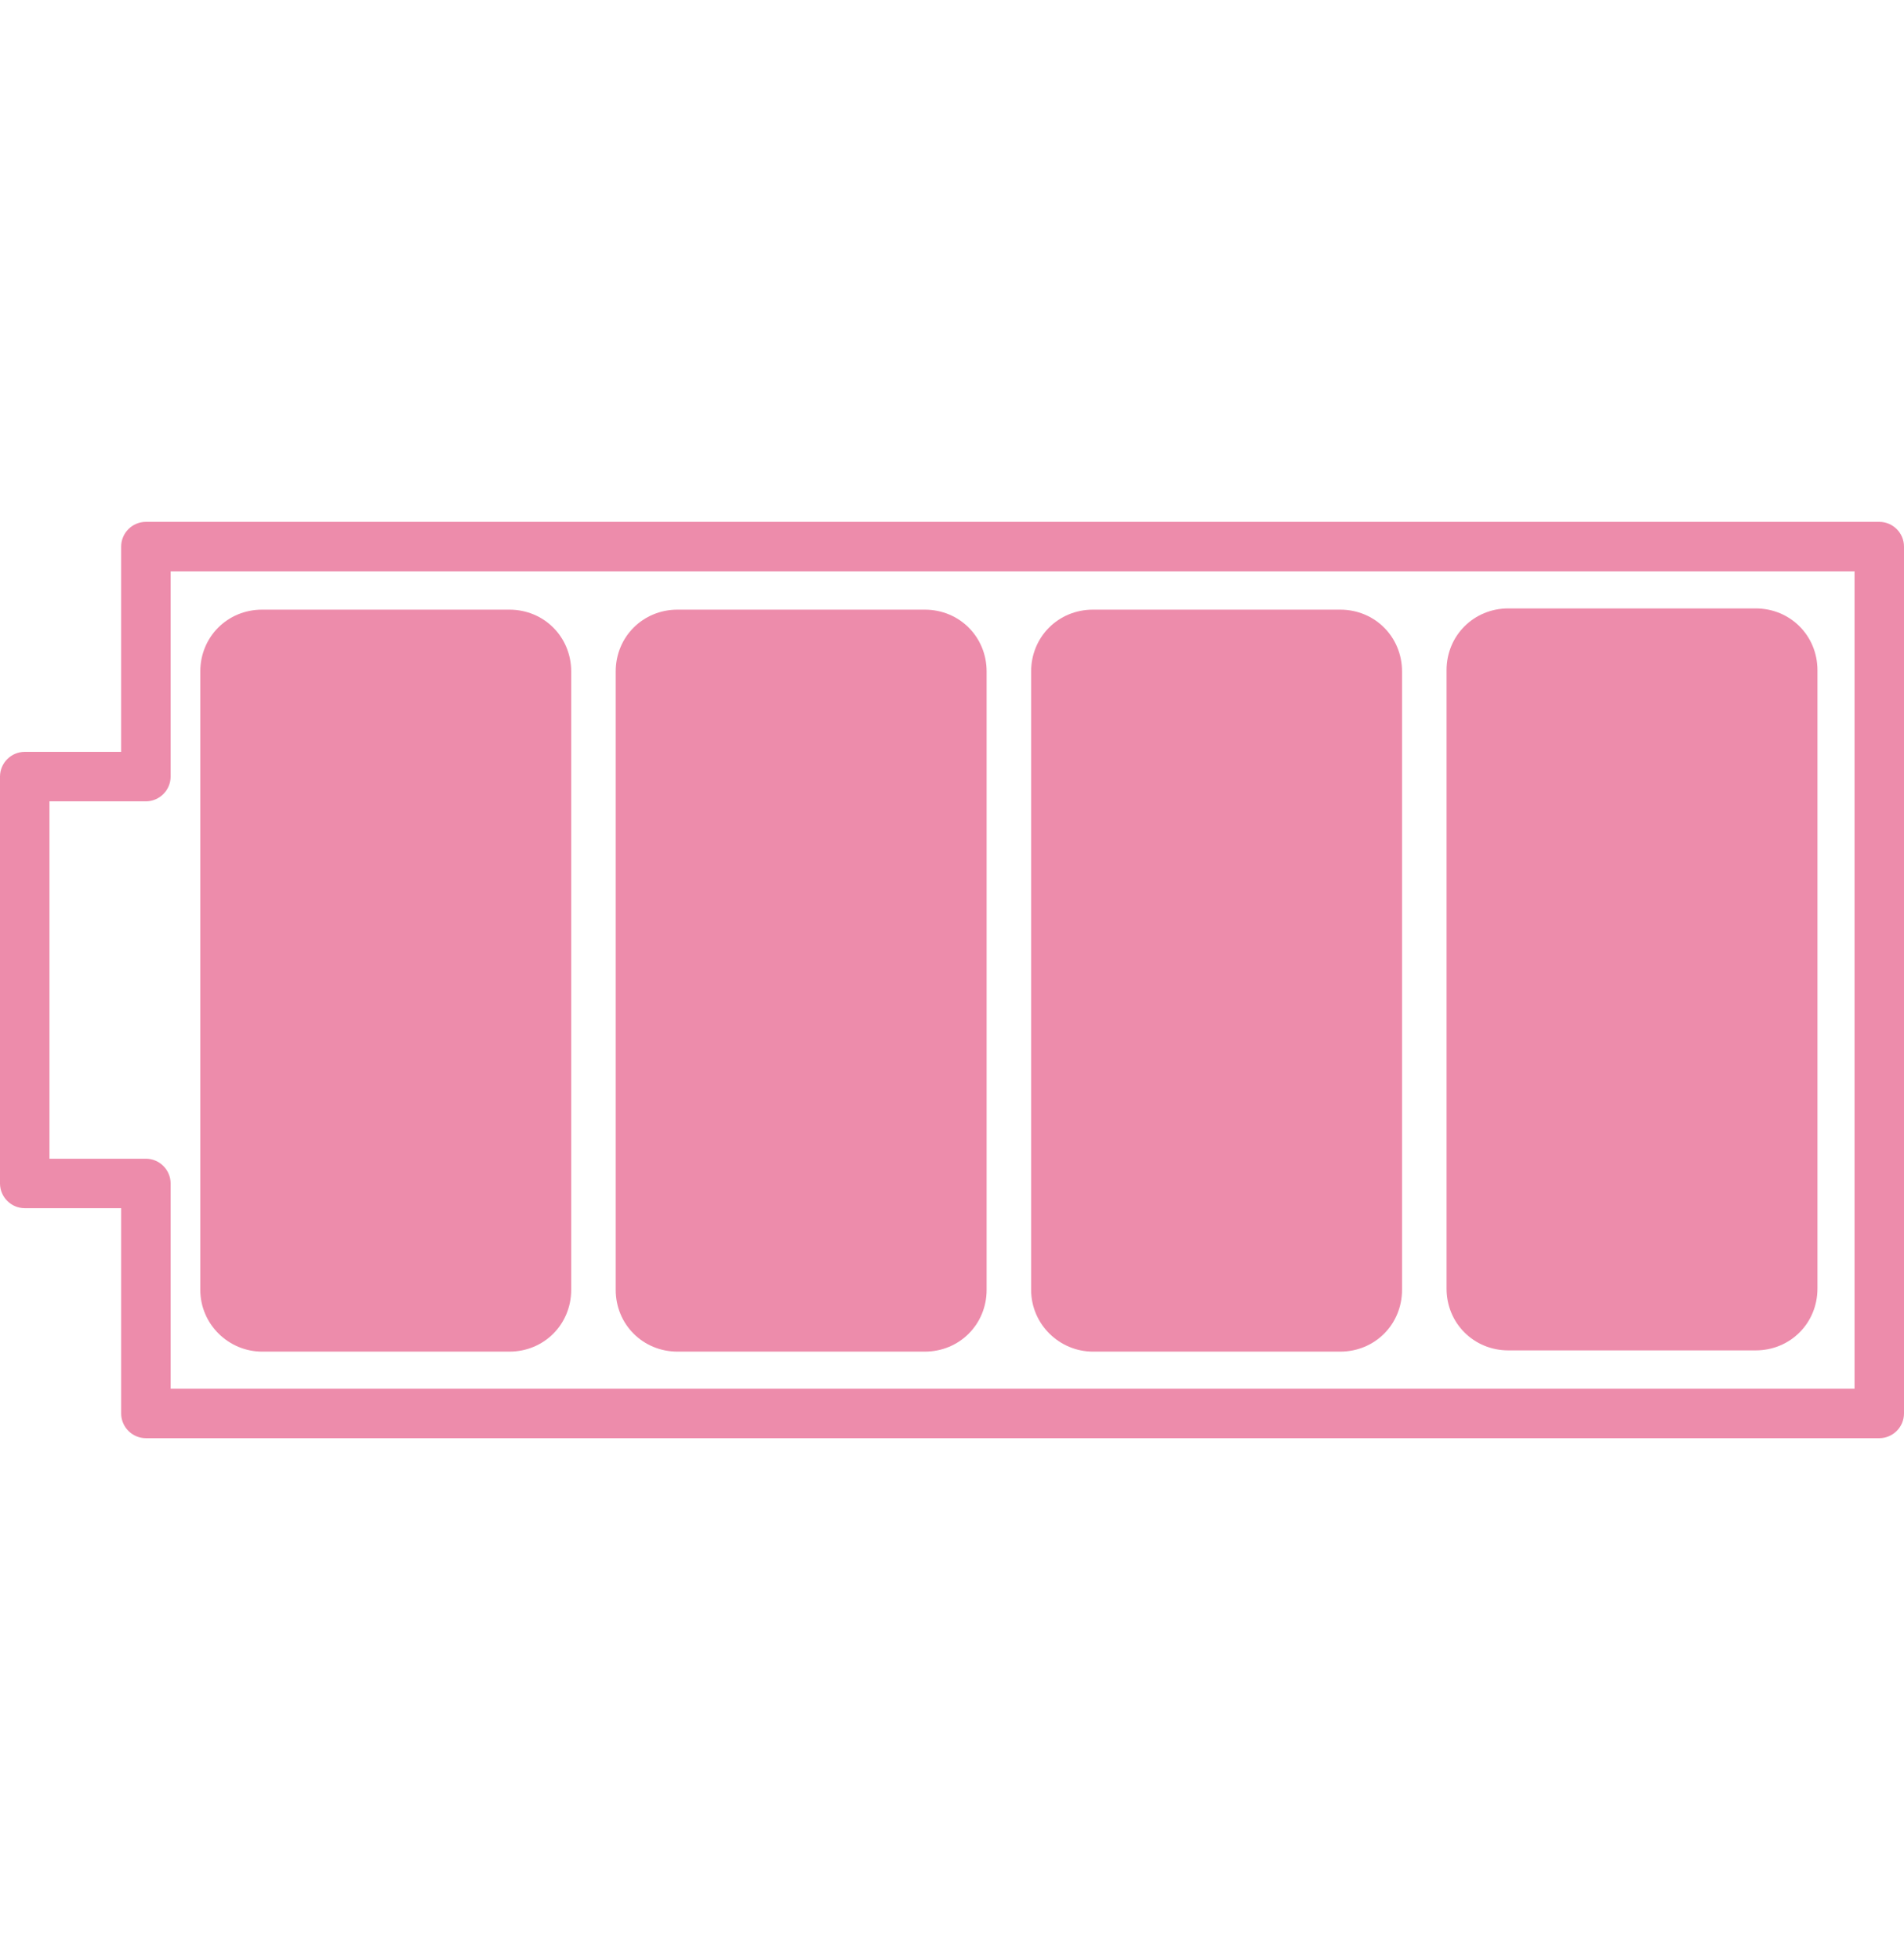
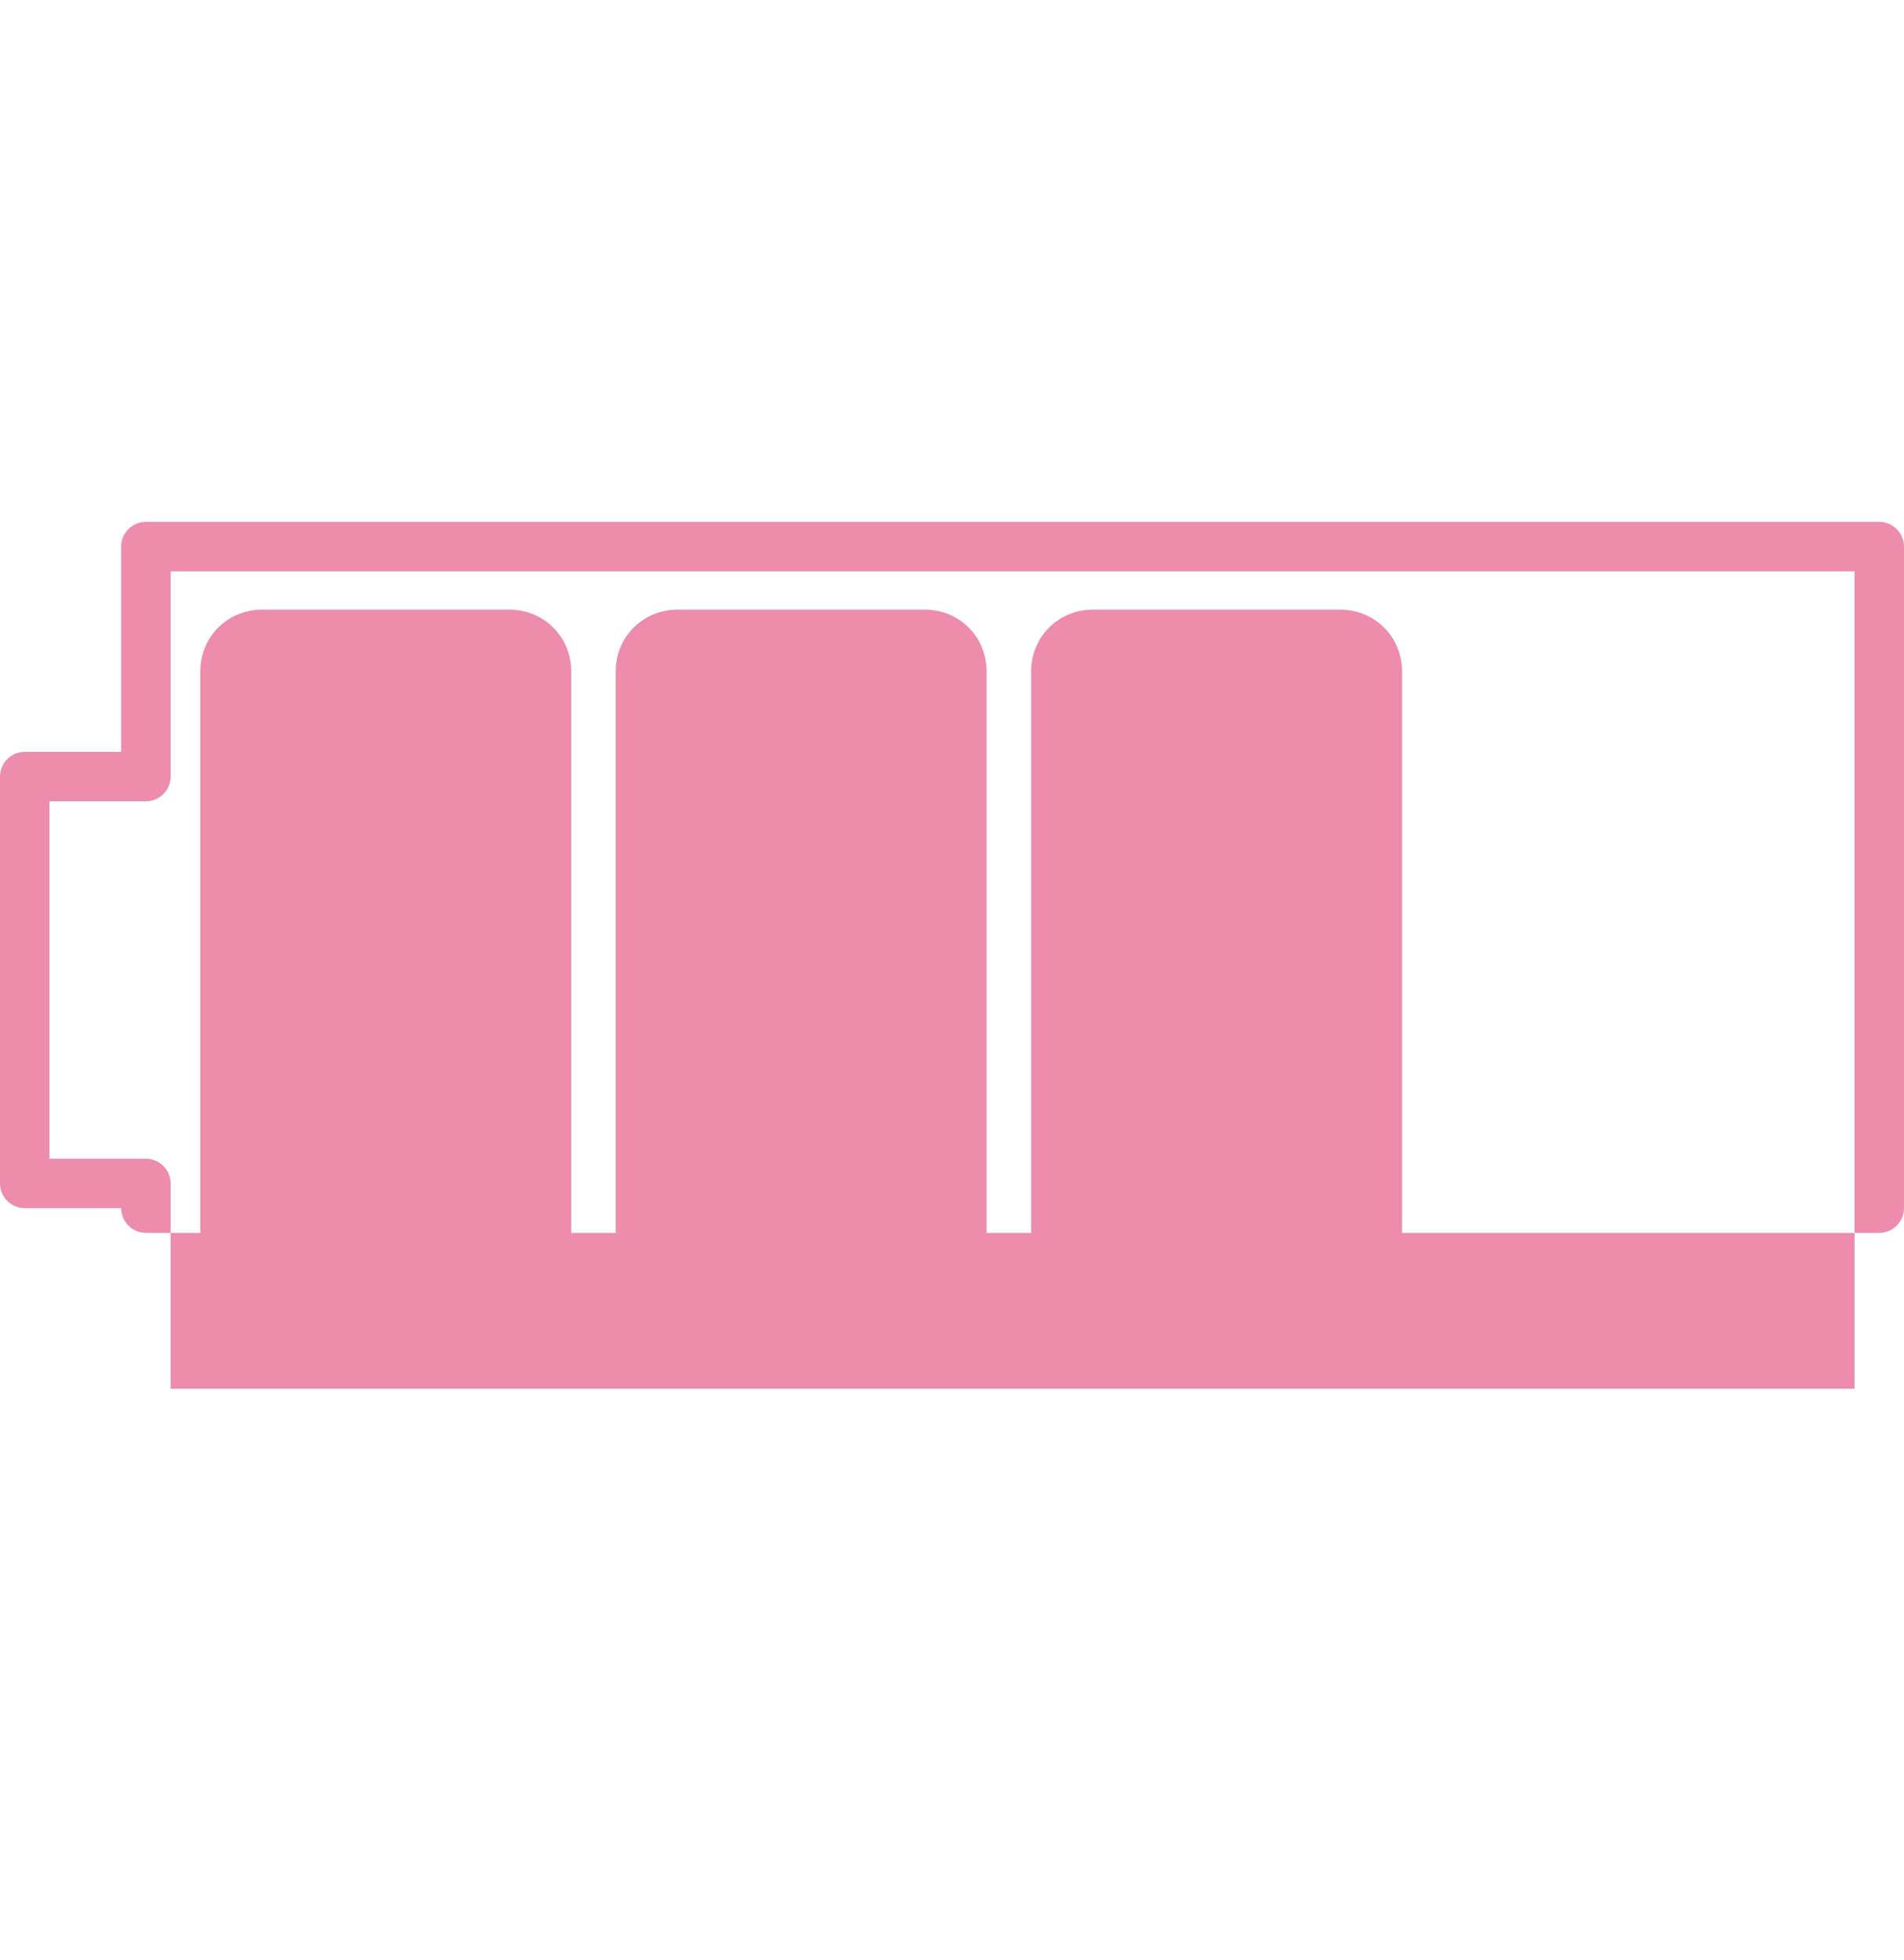
<svg xmlns="http://www.w3.org/2000/svg" version="1.1" id="レイヤー_1" x="0px" y="0px" width="154px" height="158.5px" viewBox="0 0 154 158.5" style="enable-background:new 0 0 154 158.5;" xml:space="preserve">
  <style type="text/css">
	.st0{fill:#ED8CAB;}
</style>
  <g>
-     <path class="st0" d="M152,42.2H11.8c-1.1,0-2,0.9-2,2v16.6H2c-1.1,0-2,0.9-2,2v32.9c0,1.1,0.9,2,2,2h7.8v16.6c0,1.1,0.9,2,2,2H152   c1.1,0,2-0.9,2-2V44.2C154,43.1,153.1,42.2,152,42.2z M150,112.3H13.8V95.7c0-1.1-0.9-2-2-2H4V64.8h7.8c1.1,0,2-0.9,2-2V46.2H150   V112.3z" />
+     <path class="st0" d="M152,42.2H11.8c-1.1,0-2,0.9-2,2v16.6H2c-1.1,0-2,0.9-2,2v32.9c0,1.1,0.9,2,2,2h7.8c0,1.1,0.9,2,2,2H152   c1.1,0,2-0.9,2-2V44.2C154,43.1,153.1,42.2,152,42.2z M150,112.3H13.8V95.7c0-1.1-0.9-2-2-2H4V64.8h7.8c1.1,0,2-0.9,2-2V46.2H150   V112.3z" />
    <path class="st0" d="M21.2,109.3h20c2.8,0,5-2.2,5-5v-50c0-2.8-2.2-5-5-5h-20c-2.8,0-5,2.2-5,5v50   C16.2,107.1,18.5,109.3,21.2,109.3z" />
    <path class="st0" d="M54.8,109.3h20c2.8,0,5-2.2,5-5v-50c0-2.8-2.2-5-5-5h-20c-2.8,0-5,2.2-5,5v50C49.8,107.1,52,109.3,54.8,109.3z   " />
    <path class="st0" d="M88.4,109.3h20c2.8,0,5-2.2,5-5v-50c0-2.8-2.2-5-5-5h-20c-2.8,0-5,2.2-5,5v50   C83.4,107.1,85.7,109.3,88.4,109.3z" />
-     <path class="st0" d="M122,109.2h20c2.8,0,5-2.2,5-5v-50c0-2.8-2.2-5-5-5h-20c-2.8,0-5,2.2-5,5v50C117,107,119.2,109.2,122,109.2z" />
  </g>
</svg>